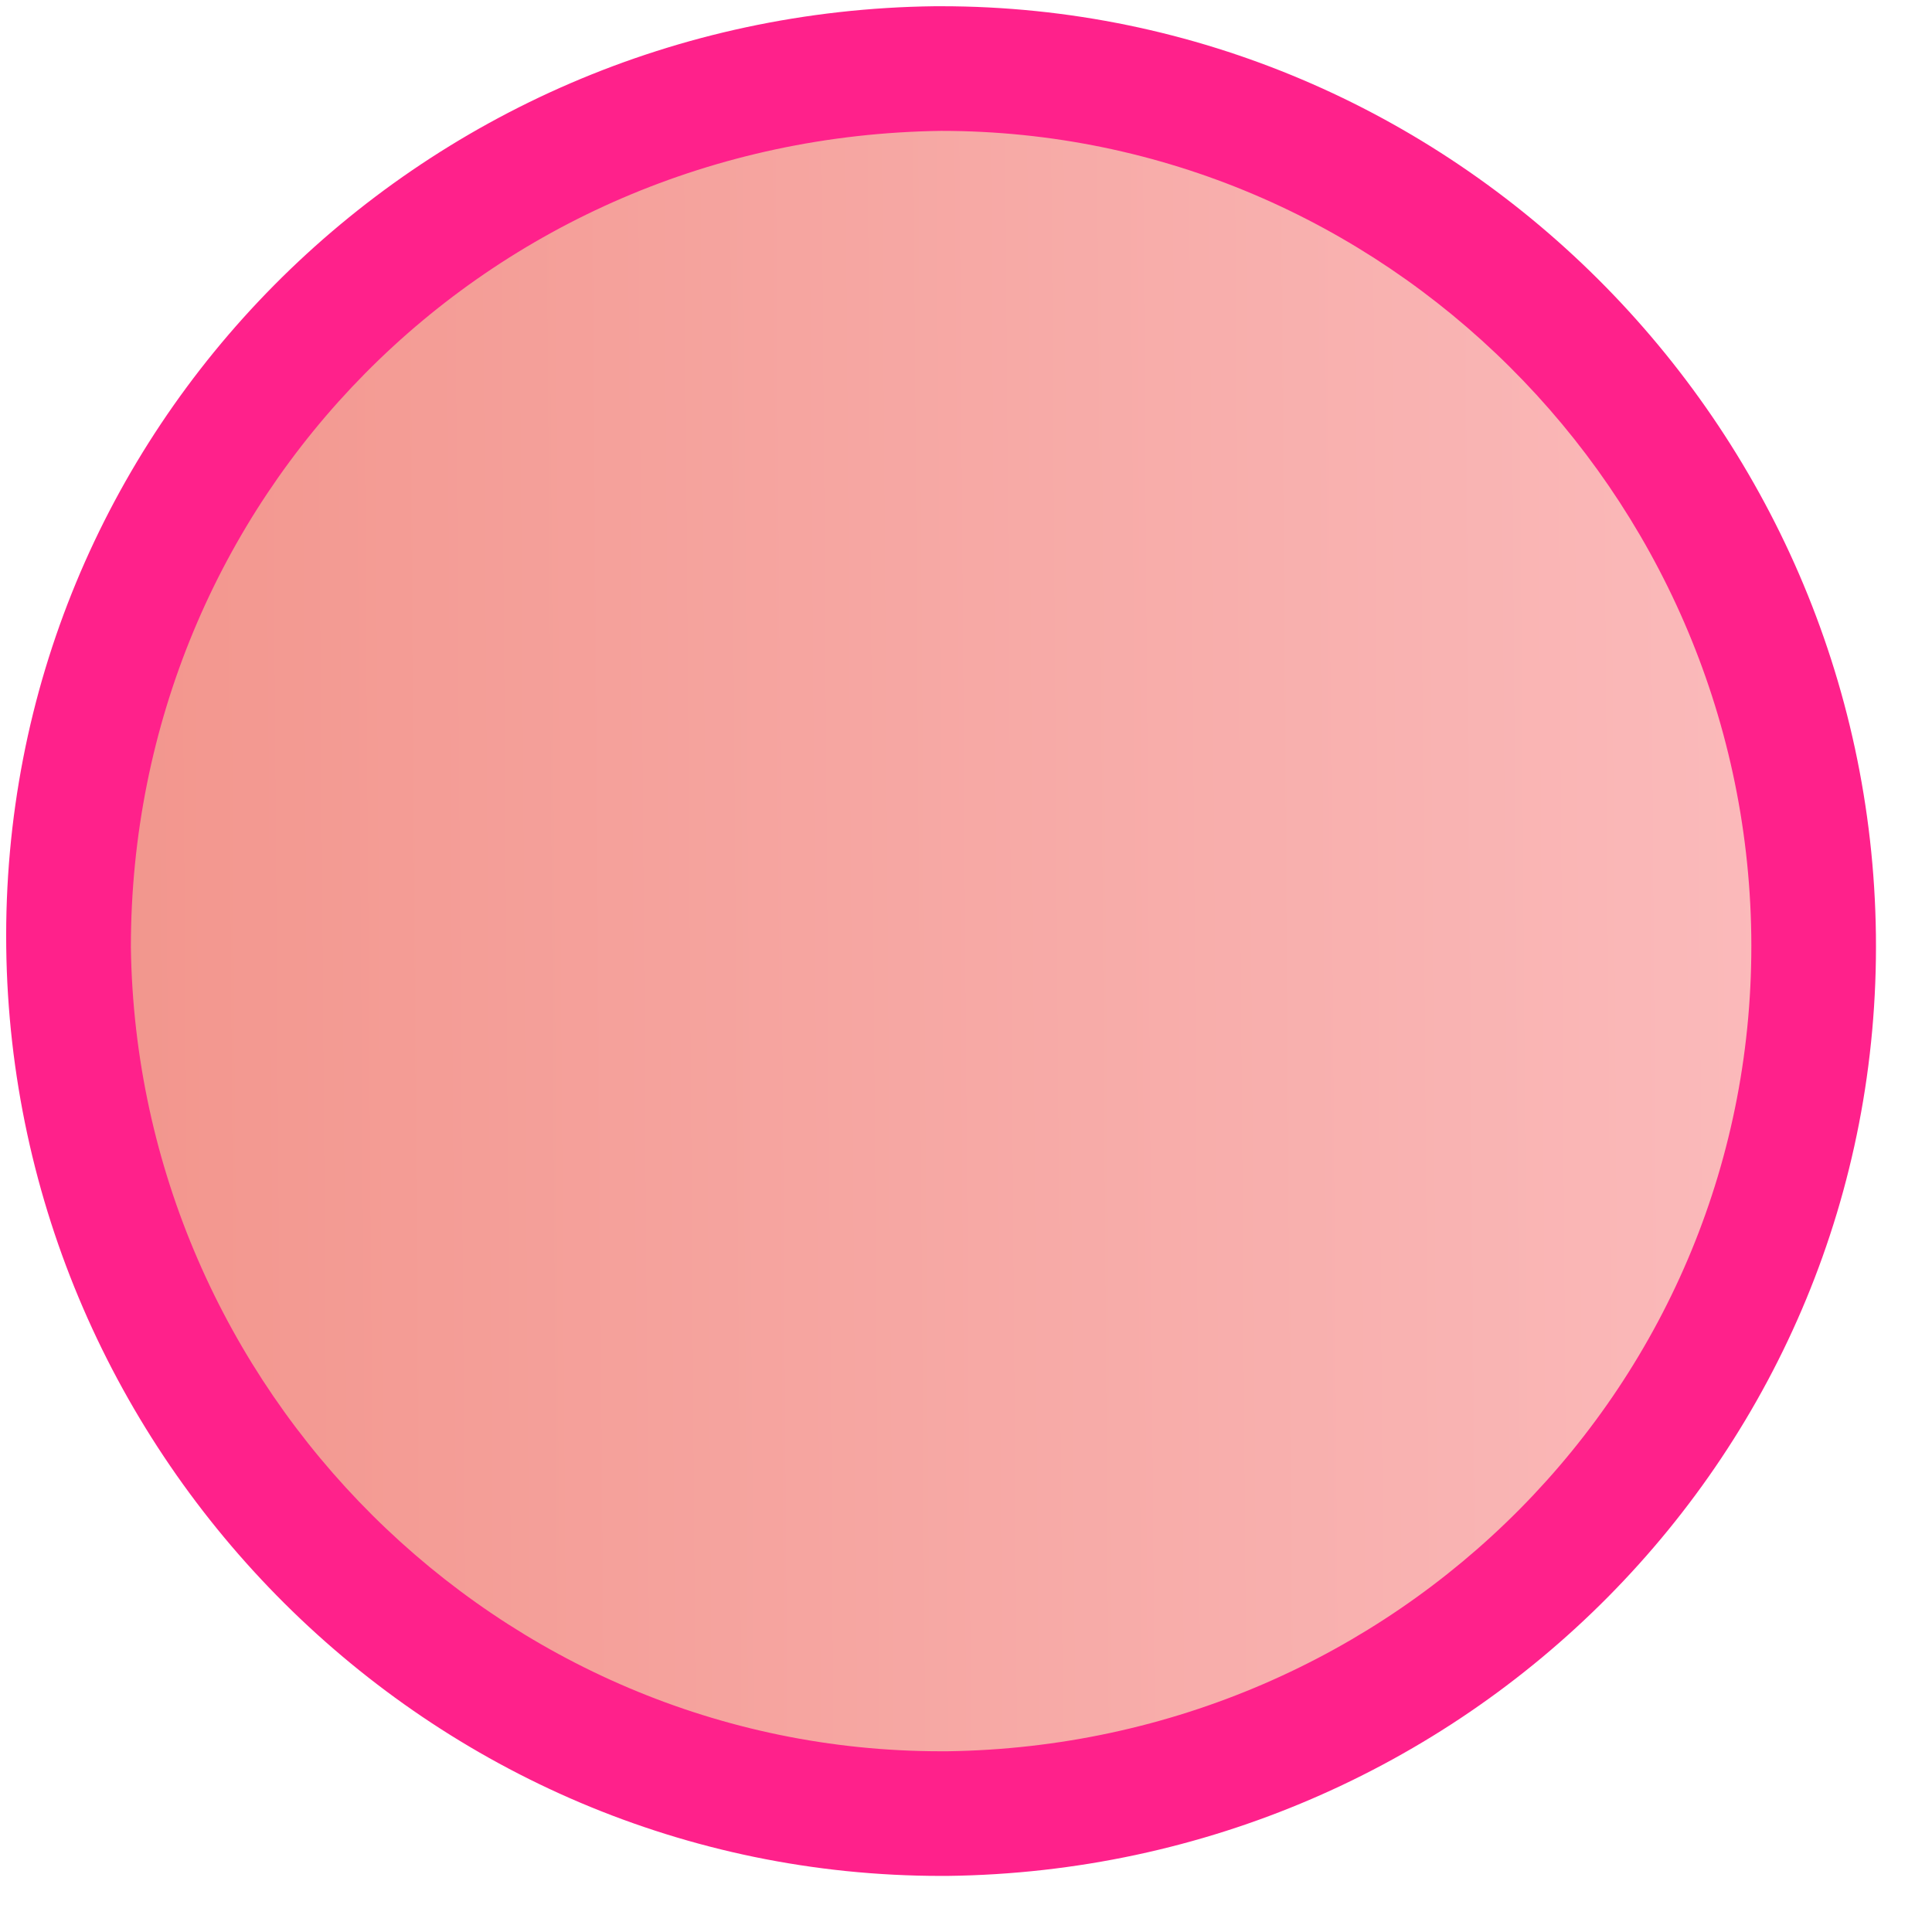
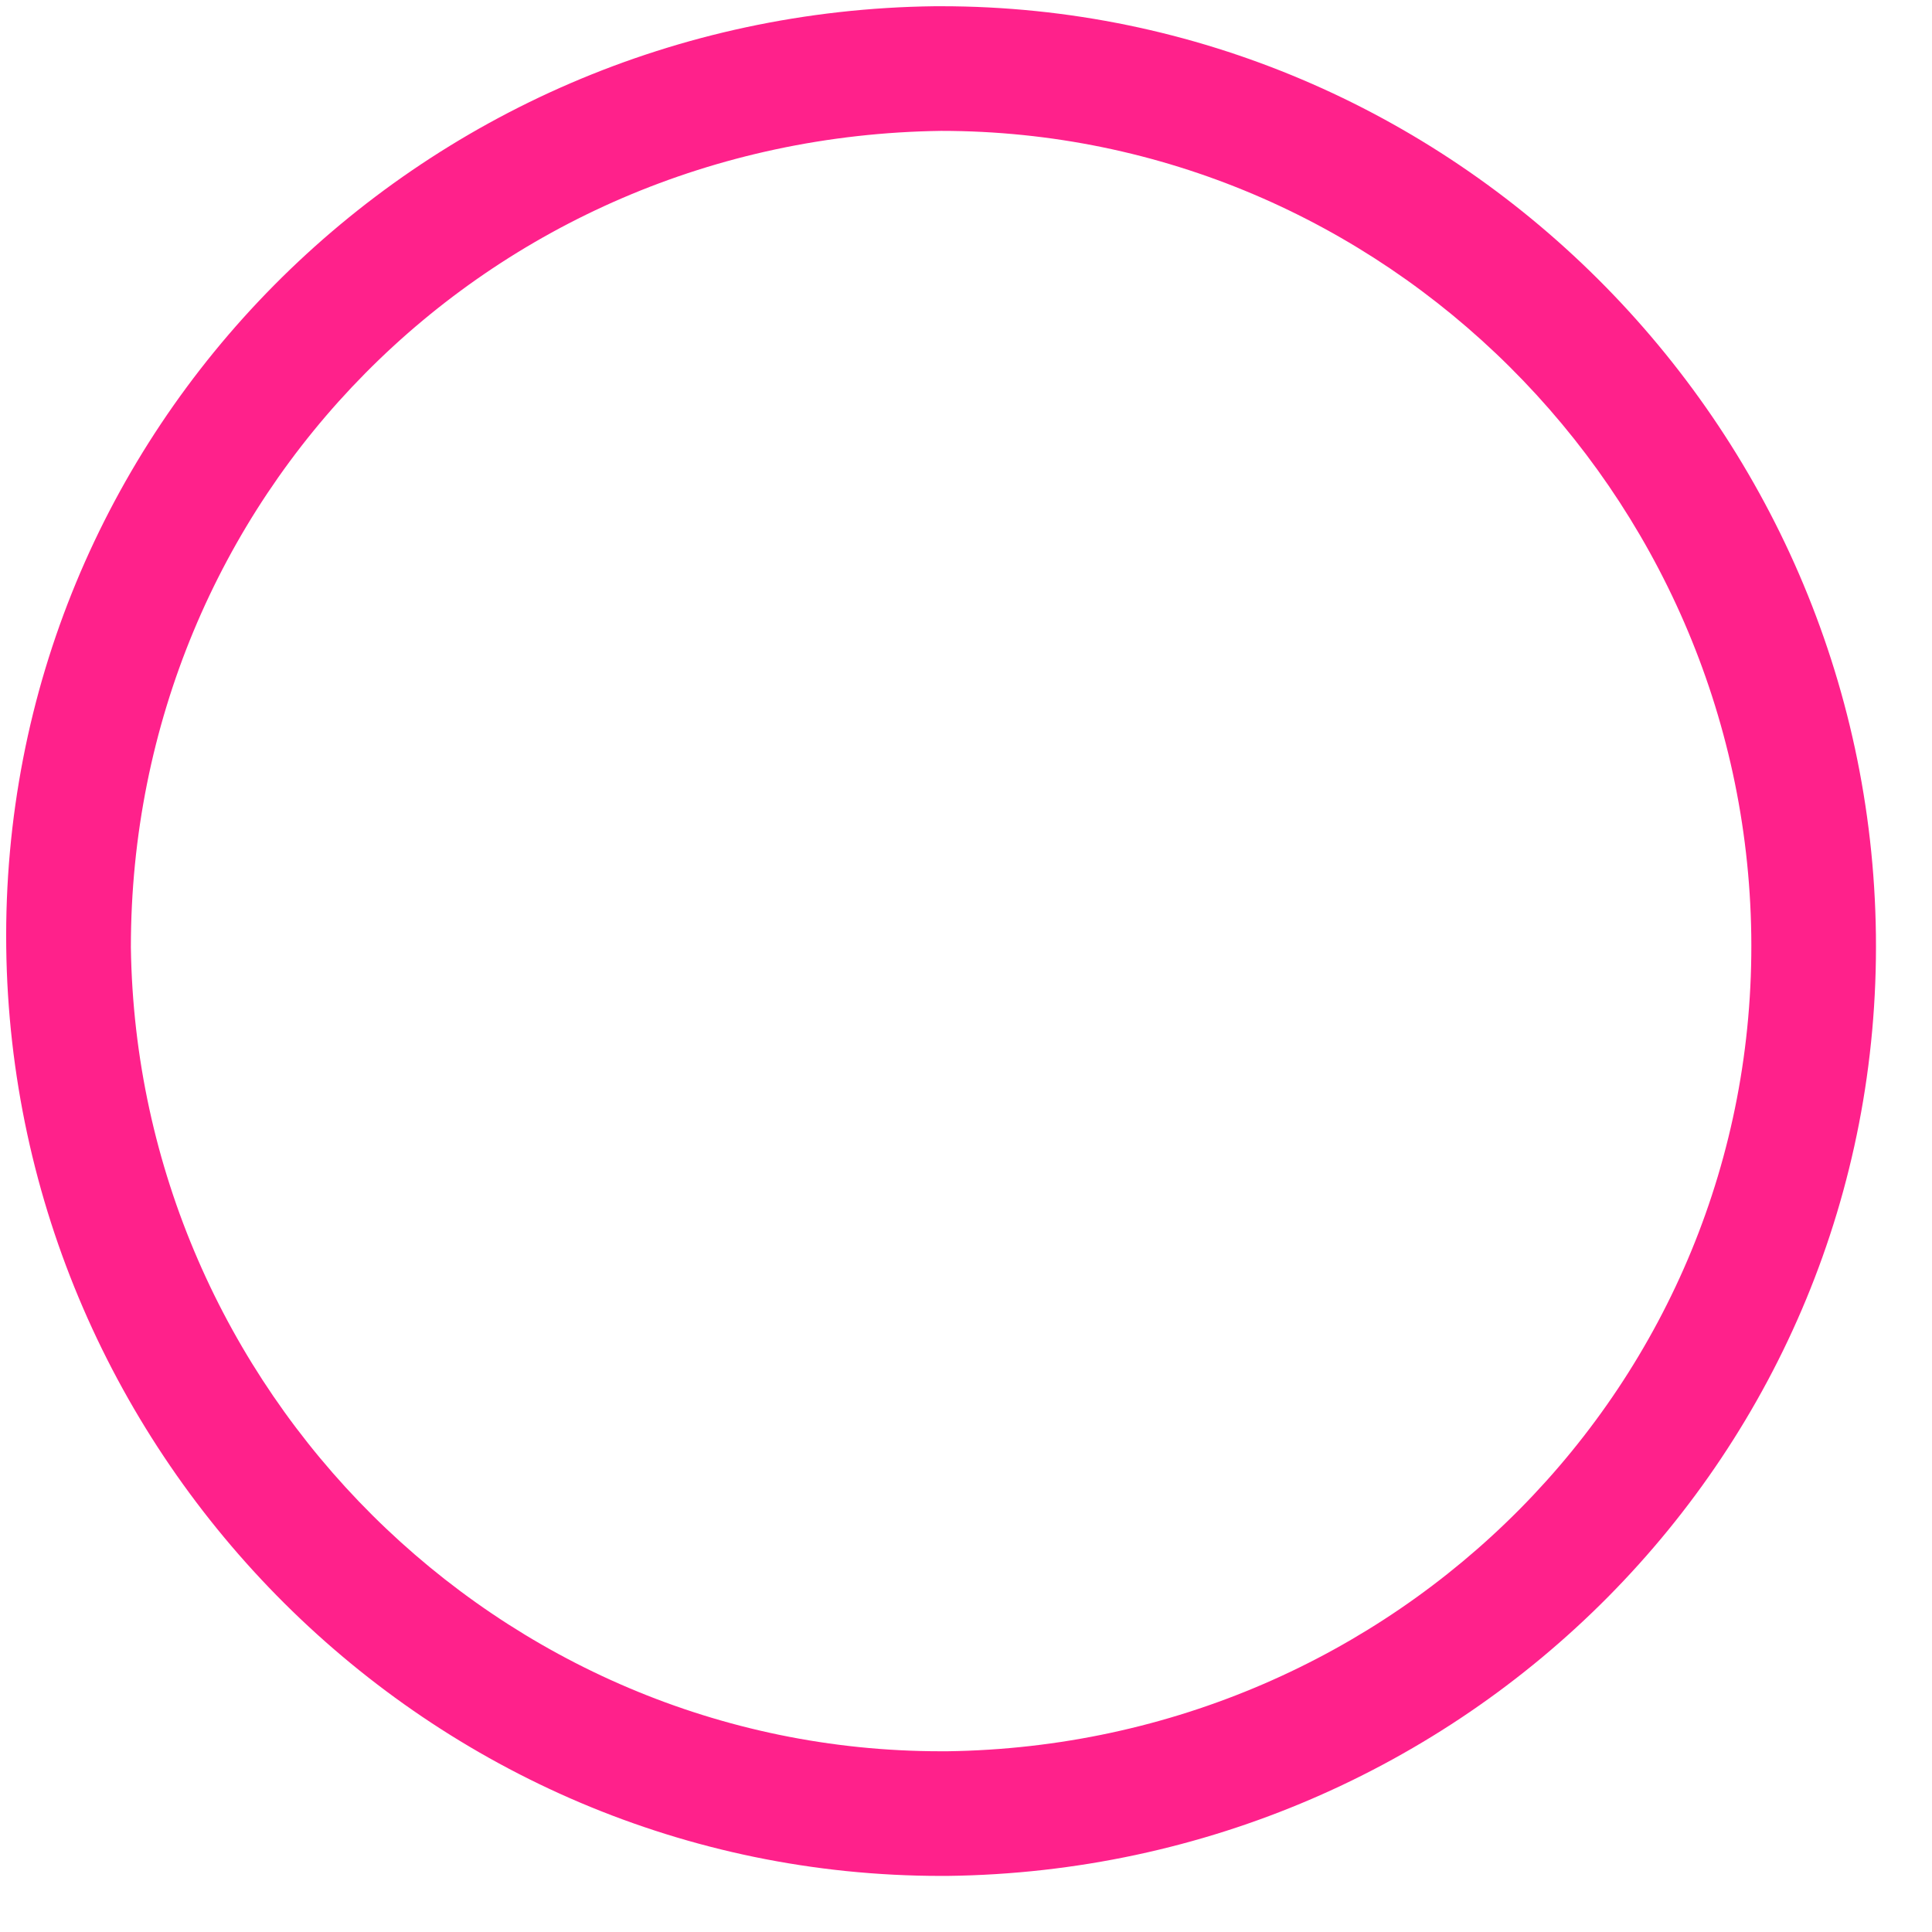
<svg xmlns="http://www.w3.org/2000/svg" version="1.1" id="Layer_1" x="0px" y="0px" viewBox="0 0 31 31" style="enable-background:new 0 0 31 31;" xml:space="preserve">
  <style type="text/css">
	.st0{fill:url(#SVGID_1_);}
	.st1{fill:#FF218B;}
</style>
  <g>
    <linearGradient id="SVGID_1_" gradientUnits="userSpaceOnUse" x1="140.077" y1="714.932" x2="140.077" y2="686.932" gradientTransform="matrix(7.026693e-03 1 1 -7.026693e-03 -686.793 -120.044)">
      <stop offset="0" style="stop-color:#FBBBBC" />
      <stop offset="1" style="stop-color:#F2958C" />
    </linearGradient>
-     <path class="st0" d="M15.1,29.1c-7.7,0-13.9-6.2-14-13.9C1.1,7.5,7.3,1.2,15,1.1l0.1,0c7.7,0,13.9,6.2,14,13.9c0,3.7-1.4,7.3-4,9.9   c-2.6,2.7-6.1,4.1-9.9,4.2H15.1z" />
    <path class="st1" d="M15.1,2.1c7.1,0,12.9,5.8,13,12.9c0.1,7.2-5.7,13-12.9,13.1l-0.1,0c-7.1,0-12.9-5.8-13-12.9   C2.1,8,7.8,2.2,15.1,2.1L15.1,2.1 M15.1,0.1c0,0-0.1,0-0.1,0C6.7,0.2,0,6.9,0.1,15.2c0.1,8.2,6.8,14.9,15,14.9c0,0,0.1,0,0.1,0   c8.3-0.1,15-6.8,14.9-15.1C30,6.8,23.3,0.1,15.1,0.1L15.1,0.1z" />
  </g>
</svg>